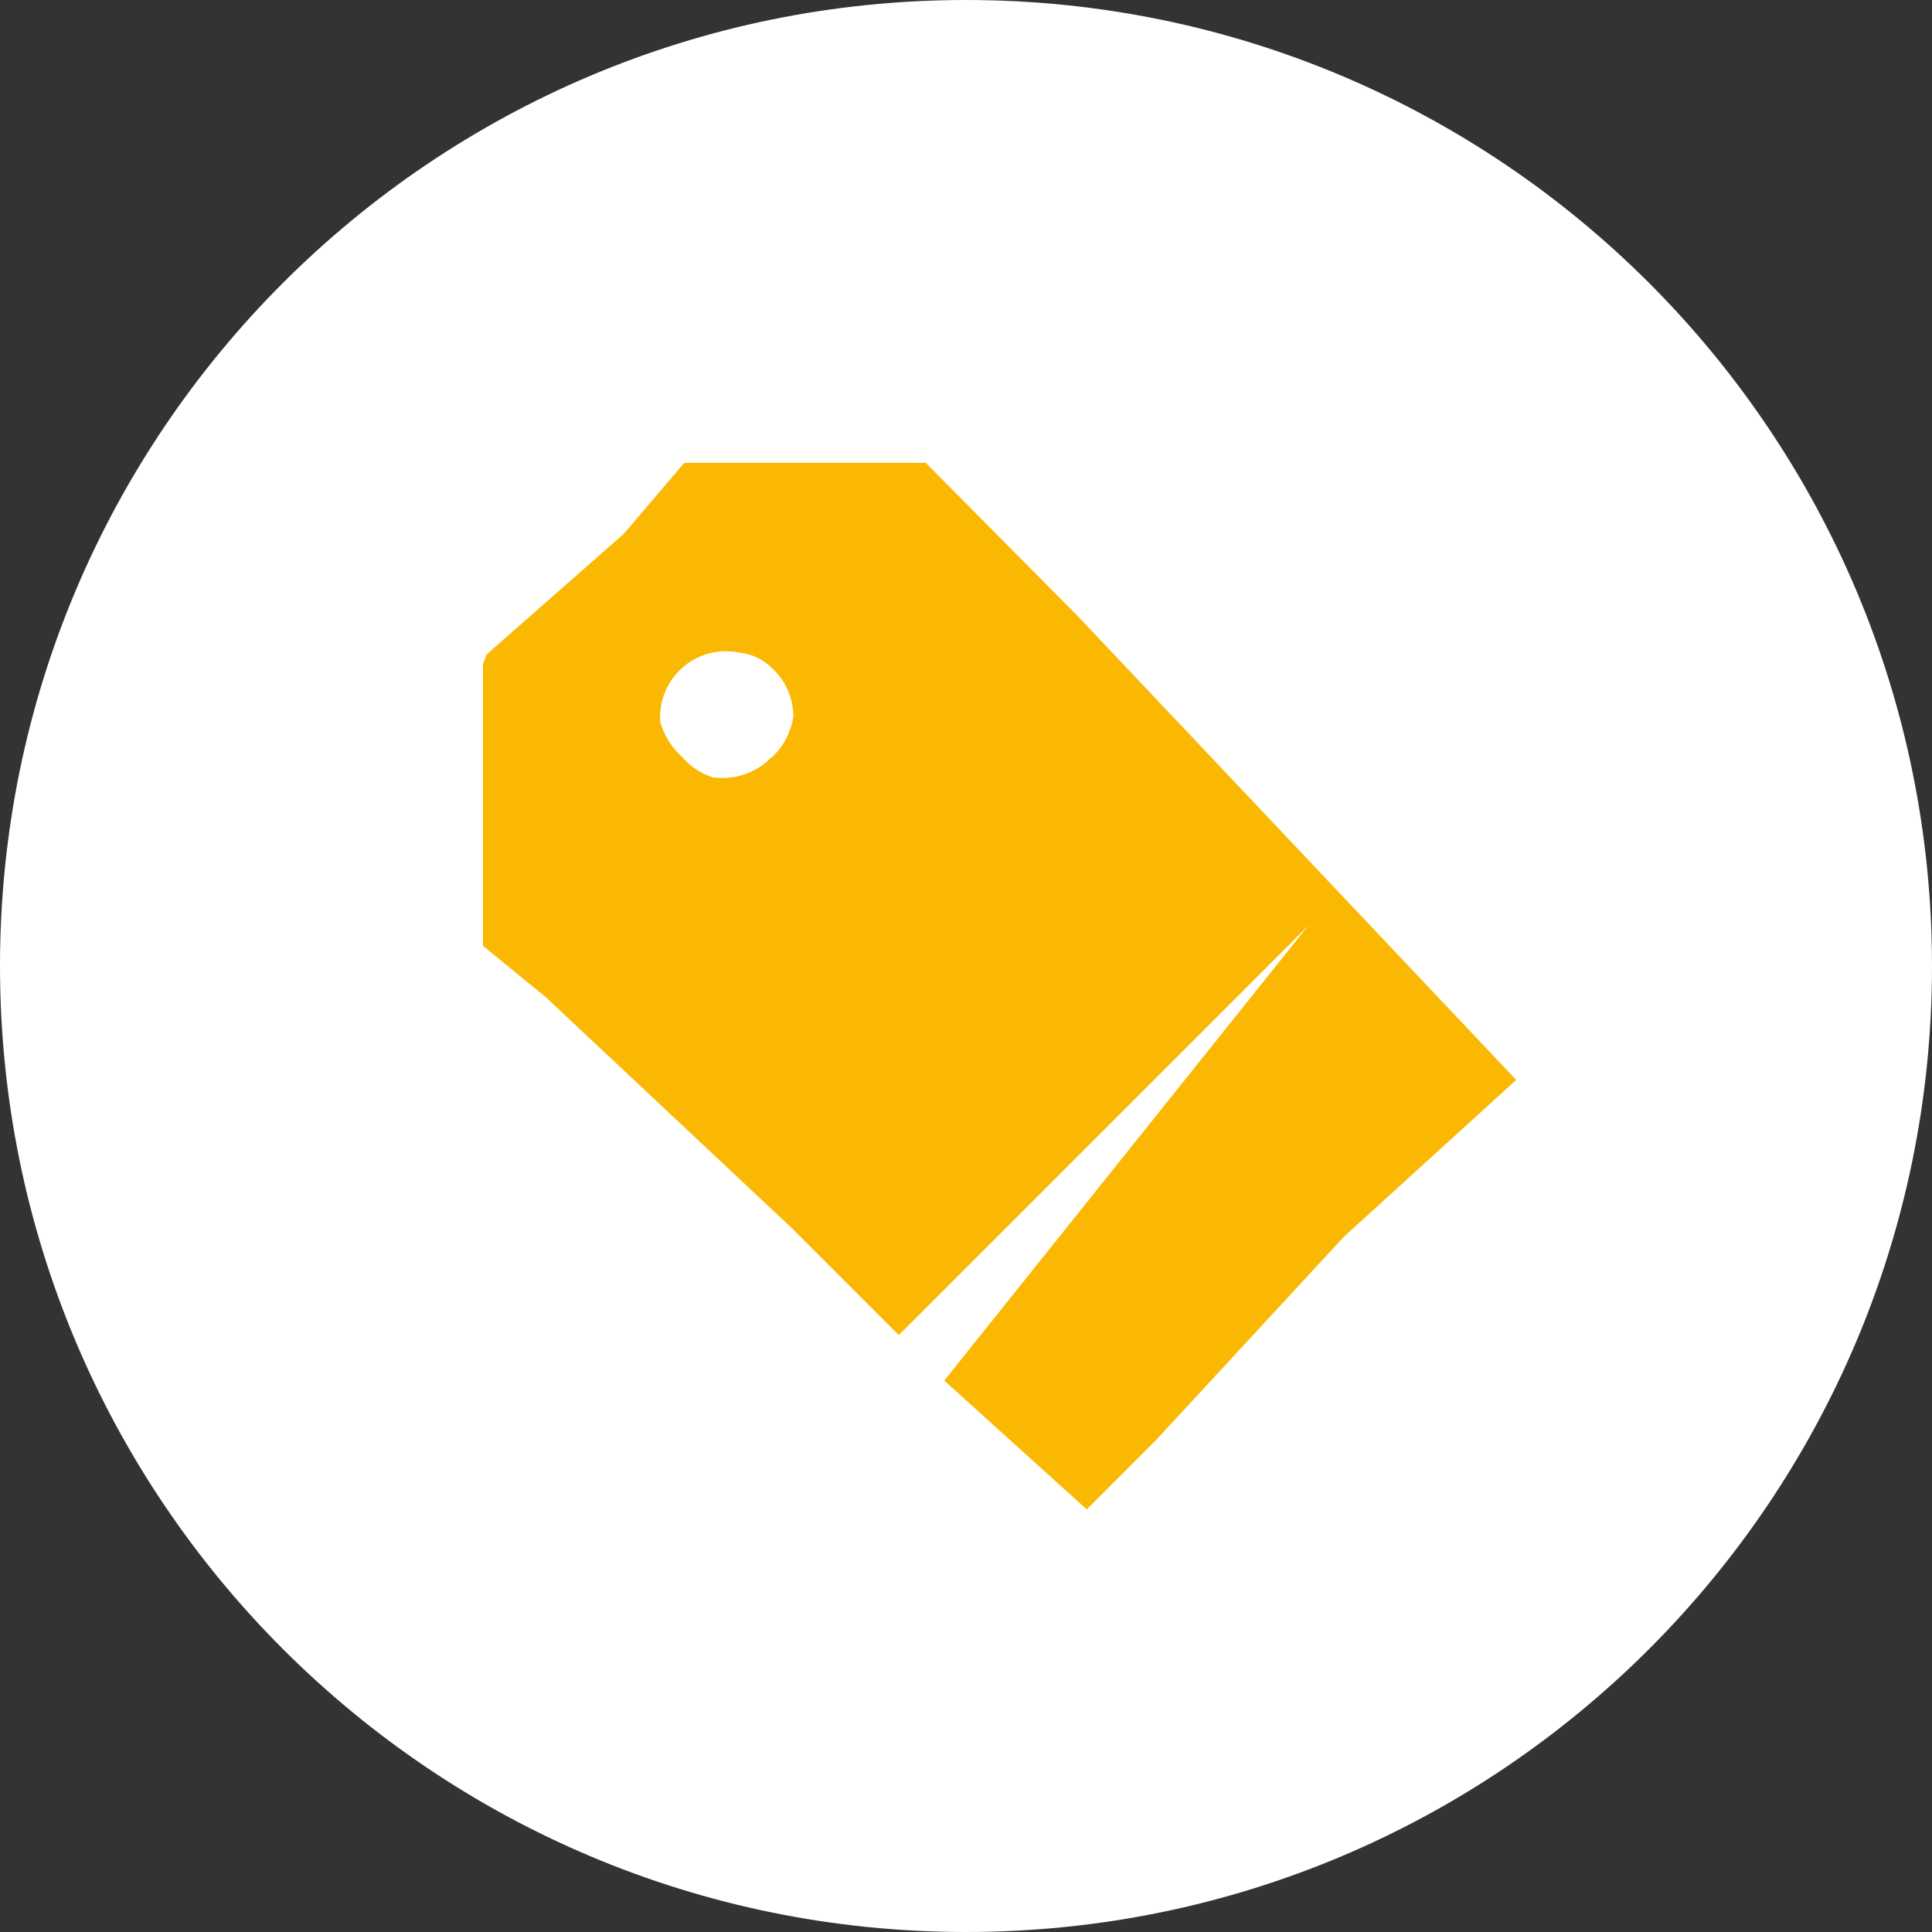
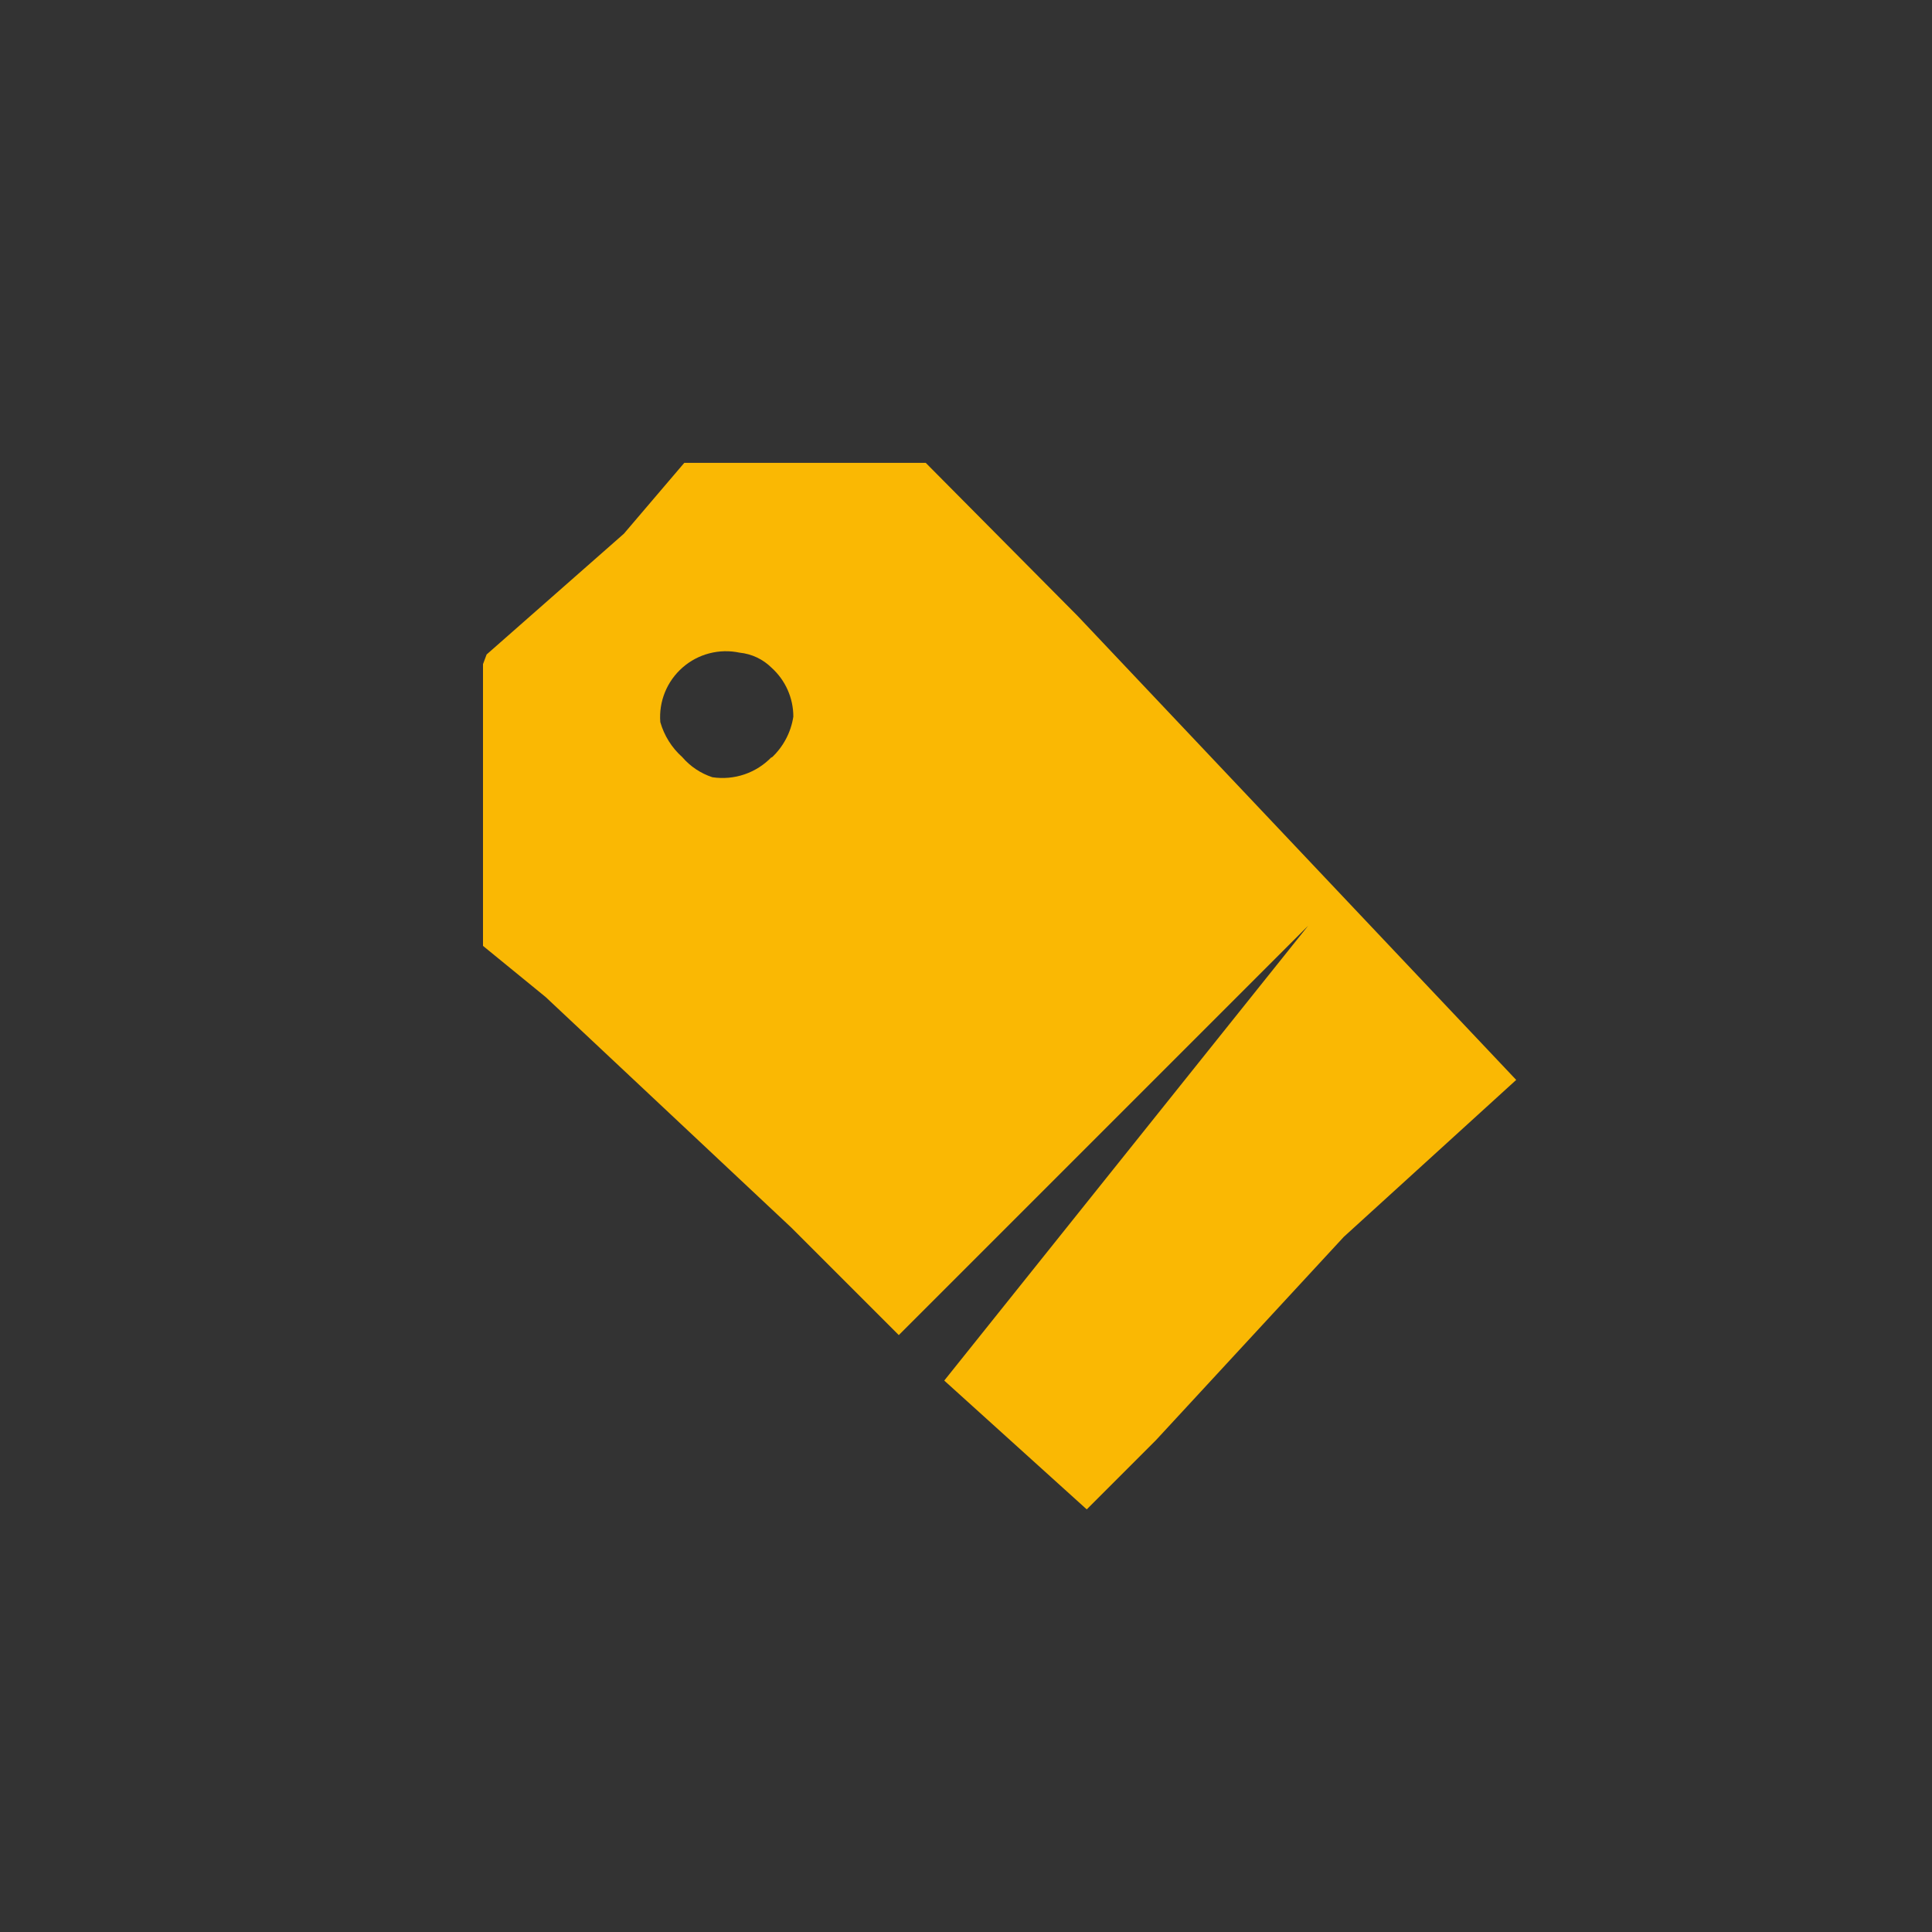
<svg xmlns="http://www.w3.org/2000/svg" width="70" height="70" viewBox="0 0 70 70" fill="none">
  <rect x="0" y="0" width="70" height="70" fill="#333333" stroke="none" />
  <g clip-path="url(#clip0_1718_39327)">
-     <path d="M35 70C54.33 70 70 54.33 70 35C70 15.67 54.33 0 35 0C15.67 0 0 15.67 0 35C0 54.33 15.67 70 35 70Z" fill="white" />
    <path d="M39.054 22.327L33.542 16.771H24.792L22.604 19.338L17.631 23.713L17.5 24.063V34.271L19.768 36.123L28.671 44.479L32.565 48.373L47.396 33.542L34.212 50.021L39.375 54.688L41.883 52.179L48.687 44.815L54.935 39.127L39.054 22.327ZM27.956 27.431C27.683 27.715 27.346 27.93 26.973 28.057C26.6 28.184 26.202 28.219 25.812 28.161C25.388 28.022 25.01 27.77 24.719 27.431C24.339 27.092 24.064 26.652 23.924 26.163C23.895 25.793 23.953 25.422 24.093 25.079C24.233 24.735 24.452 24.43 24.73 24.186C25.009 23.941 25.341 23.765 25.7 23.672C26.059 23.578 26.434 23.57 26.797 23.647C27.235 23.691 27.644 23.884 27.956 24.194C28.204 24.418 28.403 24.691 28.538 24.996C28.674 25.301 28.744 25.632 28.744 25.966C28.657 26.536 28.379 27.06 27.956 27.453V27.431Z" fill="#FAB803" />
  </g>
  <defs>
    <clipPath id="clip0_1718_39327">
      <rect width="70" height="70" fill="white" />
    </clipPath>
  </defs>
</svg>